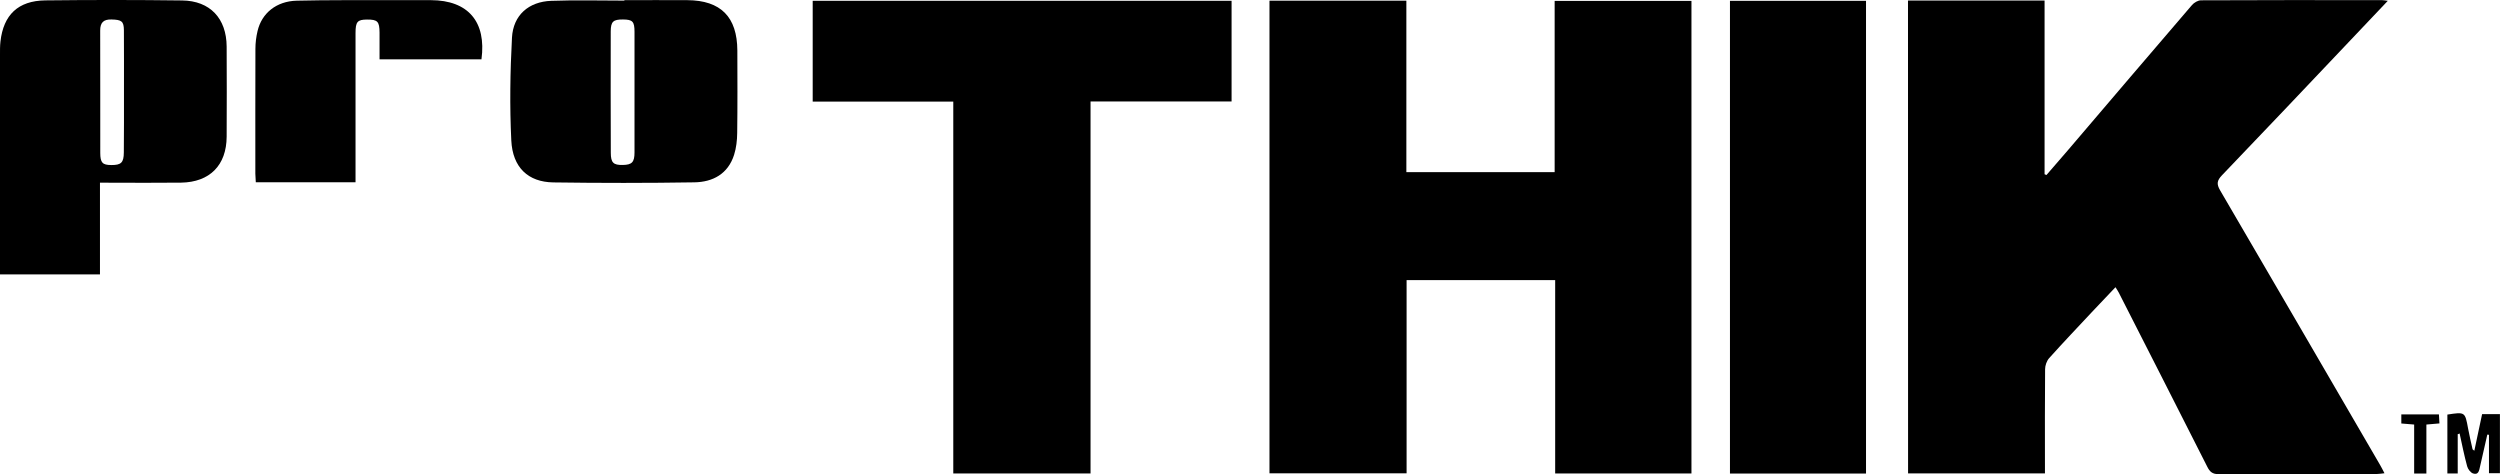
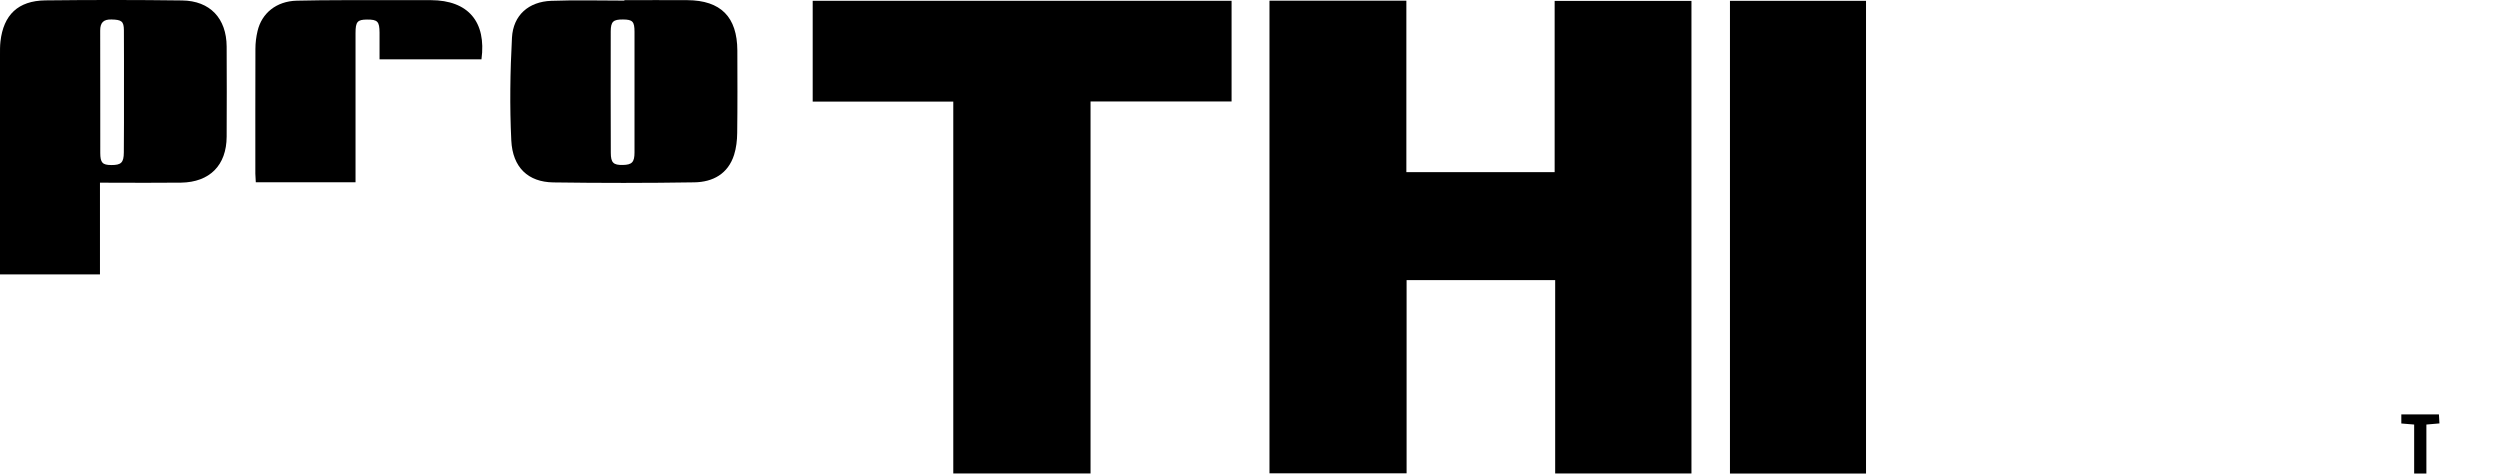
<svg xmlns="http://www.w3.org/2000/svg" xml:space="preserve" style="enable-background:new 0 0 3311.2 628;" viewBox="0 0 3311.2 628" y="0px" x="0px" id="_Слой_2" version="1.1">
  <g id="_Слой_1-2">
    <g>
-       <path d="M2527.1,0.7H2708v230.1c0.8,0.3,1.6,0.6,2.5,1c9.4-10.9,18.9-21.7,28.2-32.6c54.8-64.2,109.5-128.5,164.6-192.6    c2.8-3.2,7.9-6.2,12-6.2c80-0.4,159.9-0.3,239.9-0.2c1.7,0,3.4,0.4,7.4,0.9c-18.5,19.5-35.6,37.6-52.8,55.7    c-55.5,58.5-110.9,117.1-166.8,175.3c-6.7,7-7.4,11.6-2.5,20c70.8,121.1,141.3,242.4,211.8,363.6c1.9,3.2,3.5,6.5,5.9,11.1    c-4,0.4-7.1,1-10.2,1c-69.8,0-139.6-0.1-209.5,0.2c-8.2,0-11.7-3.1-15.1-10c-38.9-77-78.1-153.8-117.2-230.6c-1-2-2.3-3.8-4.3-7    c-10.7,11.3-21,22-31.1,32.8c-19,20.3-38.1,40.4-56.7,61.1c-3.3,3.7-5.4,9.8-5.4,14.8c-0.4,41.7-0.2,83.3-0.2,125V627h-181.3    L2527.1,0.7L2527.1,0.7z" />
      <path d="M2059.1,228V1.2h181.2v625.9h-180.5V371H1863v255.9h-181.6V0.9h181.3V228H2059.1L2059.1,228z" />
      <path d="M1631.2,1.1v133.3h-186.8v492.7h-181.8V134.6h-186.2V1.1H1631.2L1631.2,1.1z" />
      <path d="M2471.5,627.2h-180.2V1.1h180.2V627.2L2471.5,627.2z" />
      <path d="M132.4,241.9v121.5H0c0-4.2,0-8.2,0-12.2C0,258.5,0,165.8,0,73c0-6-0.1-12,0.6-18C4.6,19.6,24,1,60,0.5    c60.4-0.7,120.9-0.7,181.3,0.1c37,0.5,58.7,23.8,58.9,61.1c0.2,39.8,0.2,79.6,0,119.4c-0.2,37.8-22.4,60.2-60.3,60.8    c-31.1,0.4-62.3,0.1-93.5,0.1C142.4,241.9,138.3,241.9,132.4,241.9L132.4,241.9z M164.2,122.1c0-27.4,0.1-54.8-0.1-82.2    c-0.1-11.8-3.2-13.8-16.4-14.1c-10.5-0.3-15,4-15,14.6c0.2,54,0,108.1,0.1,162.1c0,13.1,3,16,14.5,16.1    c13.2,0.1,16.6-3.2,16.7-16.6C164.3,175.3,164.2,148.7,164.2,122.1L164.2,122.1z" />
      <path d="M827,0.2c27.8,0,55.5-0.2,83.3,0c44.4,0.3,66.1,22.2,66.3,66.8c0.1,36.4,0.3,72.8-0.2,109.2c-0.1,9.6-1.2,19.6-4.1,28.8    c-8,25.3-28.1,36.1-52.6,36.5c-62.3,1-124.6,1-186.9,0.1c-33.2-0.5-53.9-19.7-55.6-55.7c-2.2-45.2-1.5-90.8,0.9-136    c1.6-29.8,22.1-47.7,52-48.8c32.2-1.2,64.5-0.3,96.8-0.3C827.1,0.5,827.1,0.4,827,0.2L827,0.2z M840.4,122.1c0-26.6,0-53.2,0-79.9    c0-13.7-2.5-16.3-15.2-16.4c-12.9-0.1-16.2,2.7-16.3,15.6c-0.1,53.6-0.1,107.3,0.1,160.9c0,13.3,3.5,16.4,15.8,16.2    c12.2-0.2,15.6-3.6,15.6-16.6C840.5,175.4,840.4,148.8,840.4,122.1L840.4,122.1z" />
      <path d="M470.9,241.4H338.8c-0.2-4.1-0.5-7.7-0.6-11.3c0-55.2-0.1-110.3,0.1-165.5c0-7.8,1-15.8,2.8-23.4    C346.6,17.5,366,1.6,393,0.9c41.2-1,82.5-0.6,123.8-0.7c18,0,36-0.1,54,0c49.2,0.2,73.6,28.5,66.9,78.4h-135    c0-11.7,0.1-23.5,0-35.4c-0.1-14.8-2.6-17.4-16.7-17.3c-12.6,0.1-15.1,2.9-15.1,17.8c0,61.2,0,122.3,0,183.5    C470.9,231.6,470.9,236.1,470.9,241.4L470.9,241.4z" />
-       <path d="M3255.2,575v52.1h-13.7v-78c23.4-3.6,23.4-3.6,27.4,18.3c1.7,9.2,3.9,18.3,5.9,27.4c0.1,0.6,1,1,2.4,2.2    c3.5-16.4,6.9-32.2,10.3-48.5h23.6v78.2h-14.5v-50.8c-0.7-0.1-1.5-0.2-2.2-0.3c-3.2,14.1-6.4,28.2-9.6,42.2    c-1.2,5.1-1.9,11.7-9.2,9.3c-3.4-1.1-6.9-5.8-7.9-9.5c-3.9-14.3-6.8-29-10-43.5C3256.9,574.7,3256.1,574.9,3255.2,575L3255.2,575z" />
      <path d="M3213.7,627.2h-16.2v-64.9c-6.3-0.5-11.3-0.9-17-1.4v-12h49.8c0.2,3.7,0.4,7.2,0.7,11.9c-5.6,0.5-10.6,0.9-17.3,1.5V627.2    L3213.7,627.2z" />
    </g>
  </g>
</svg>